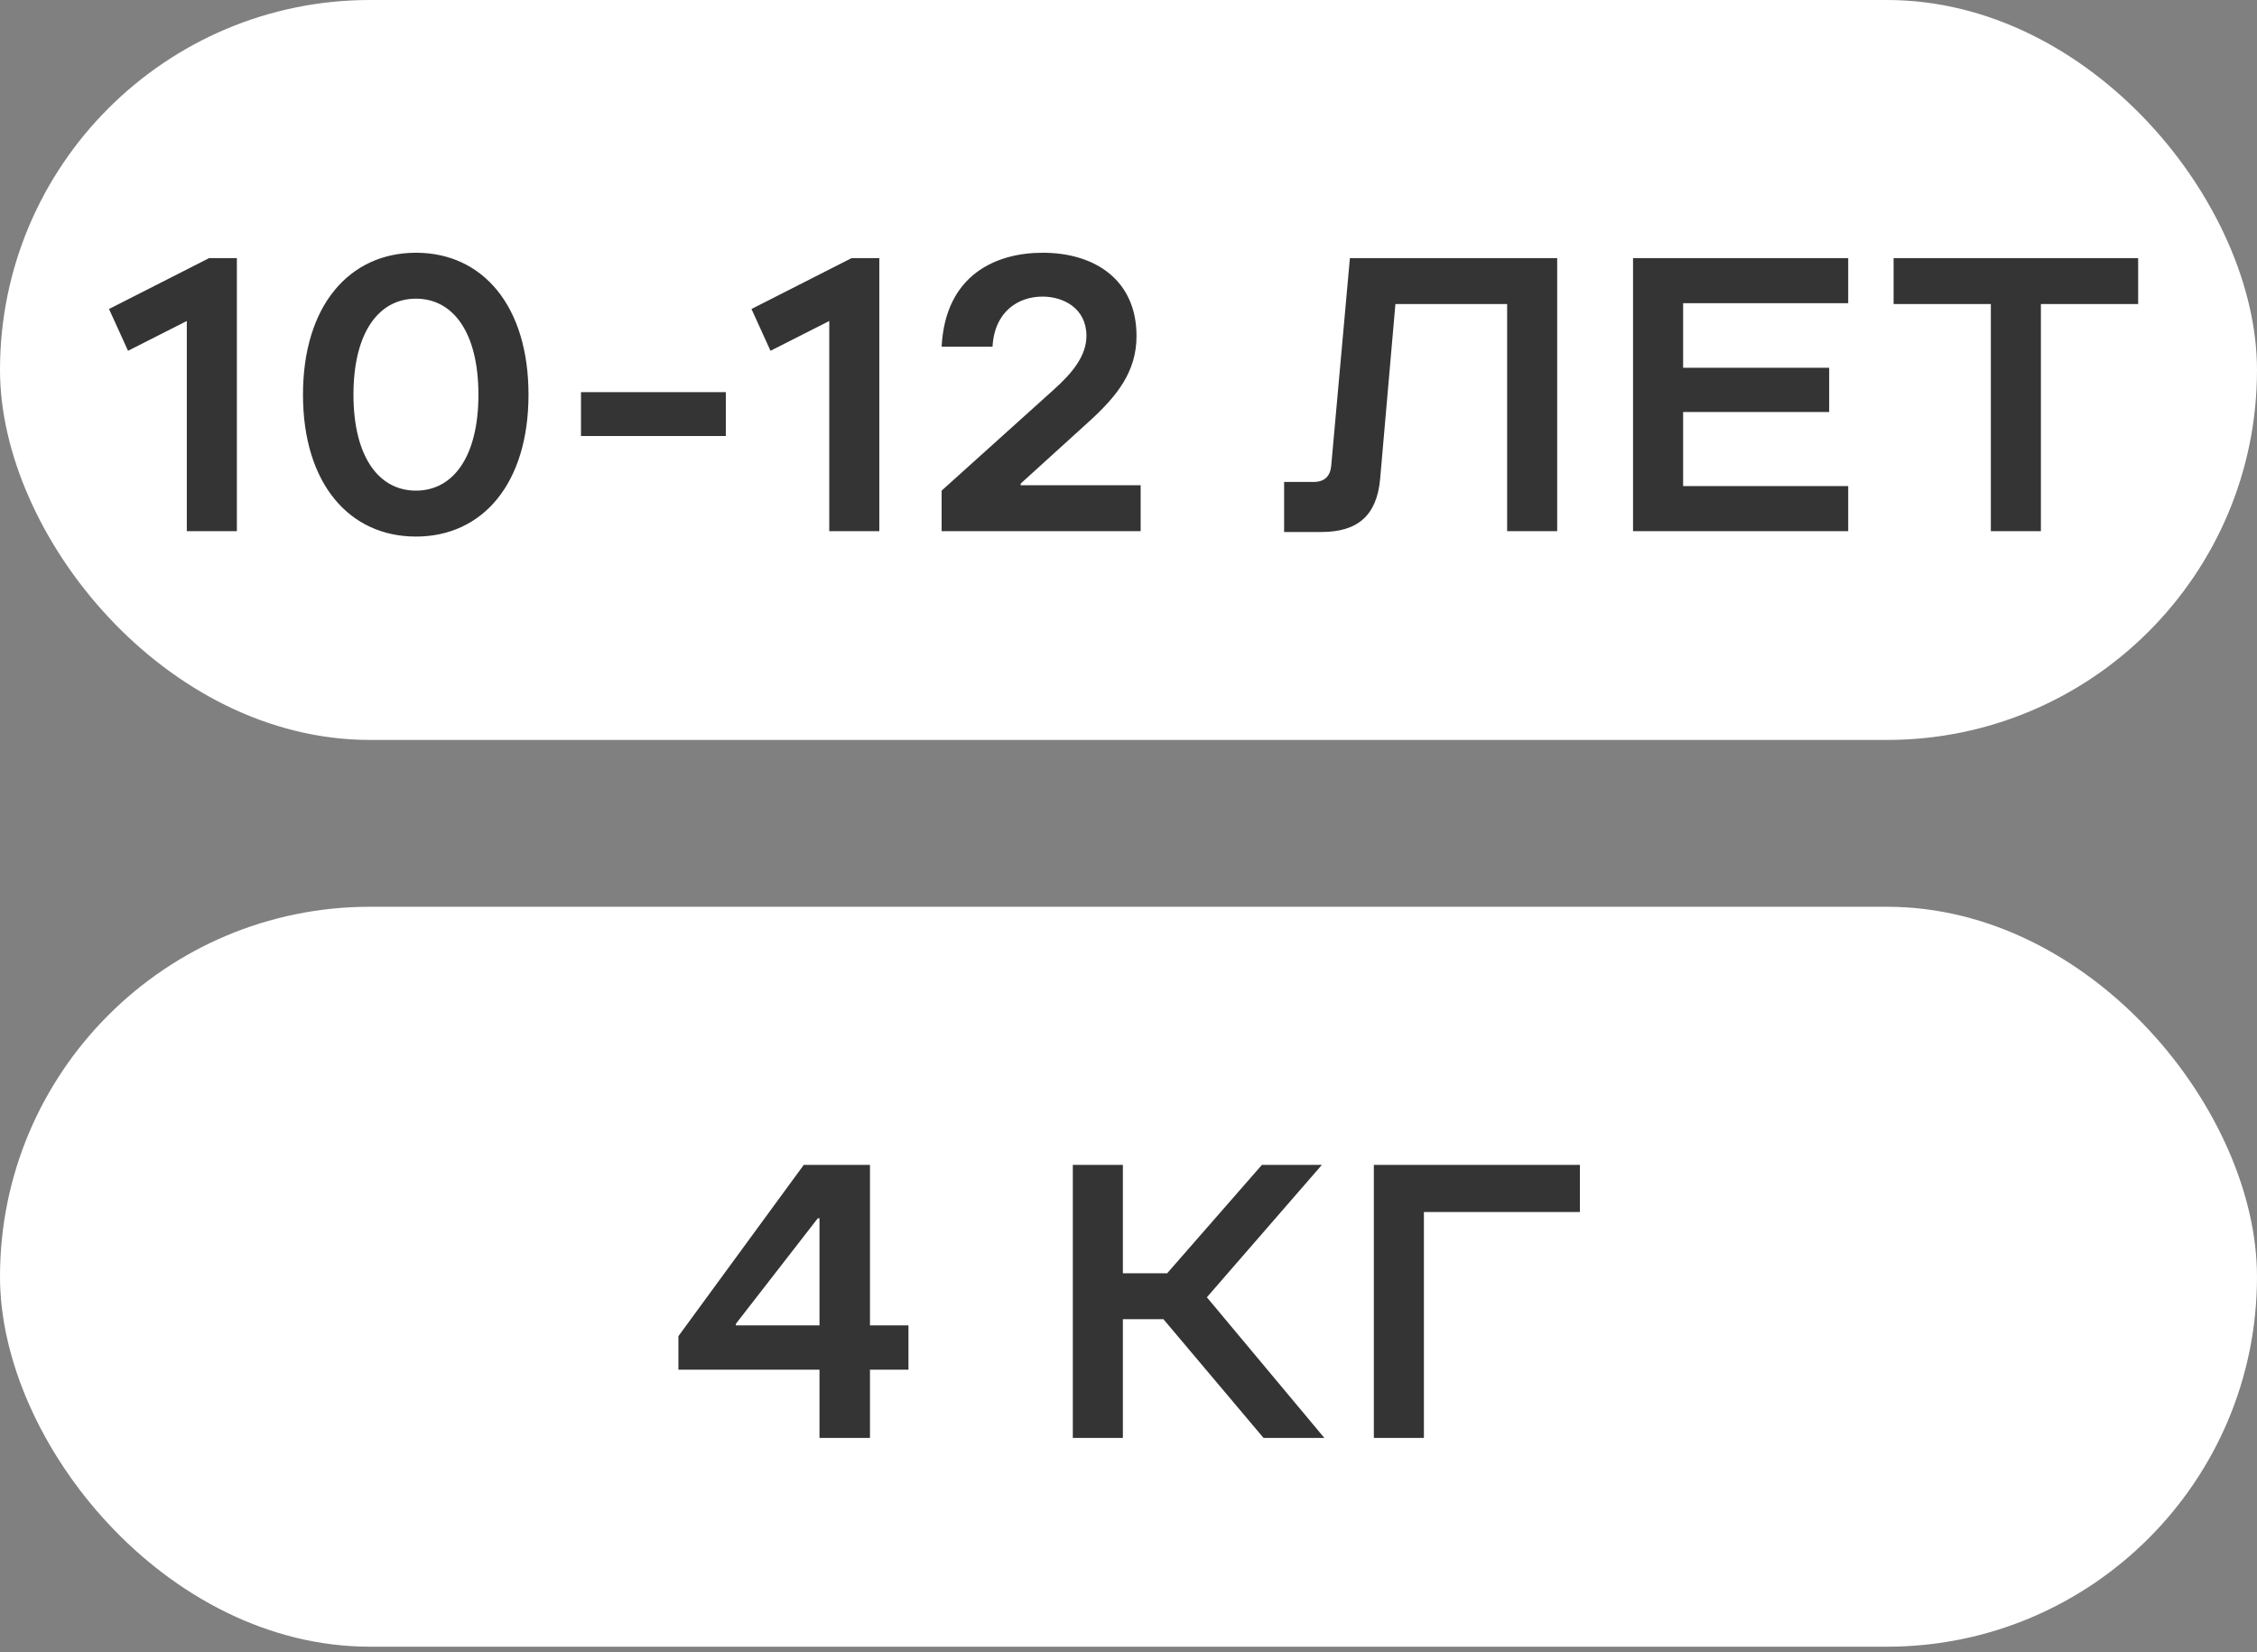
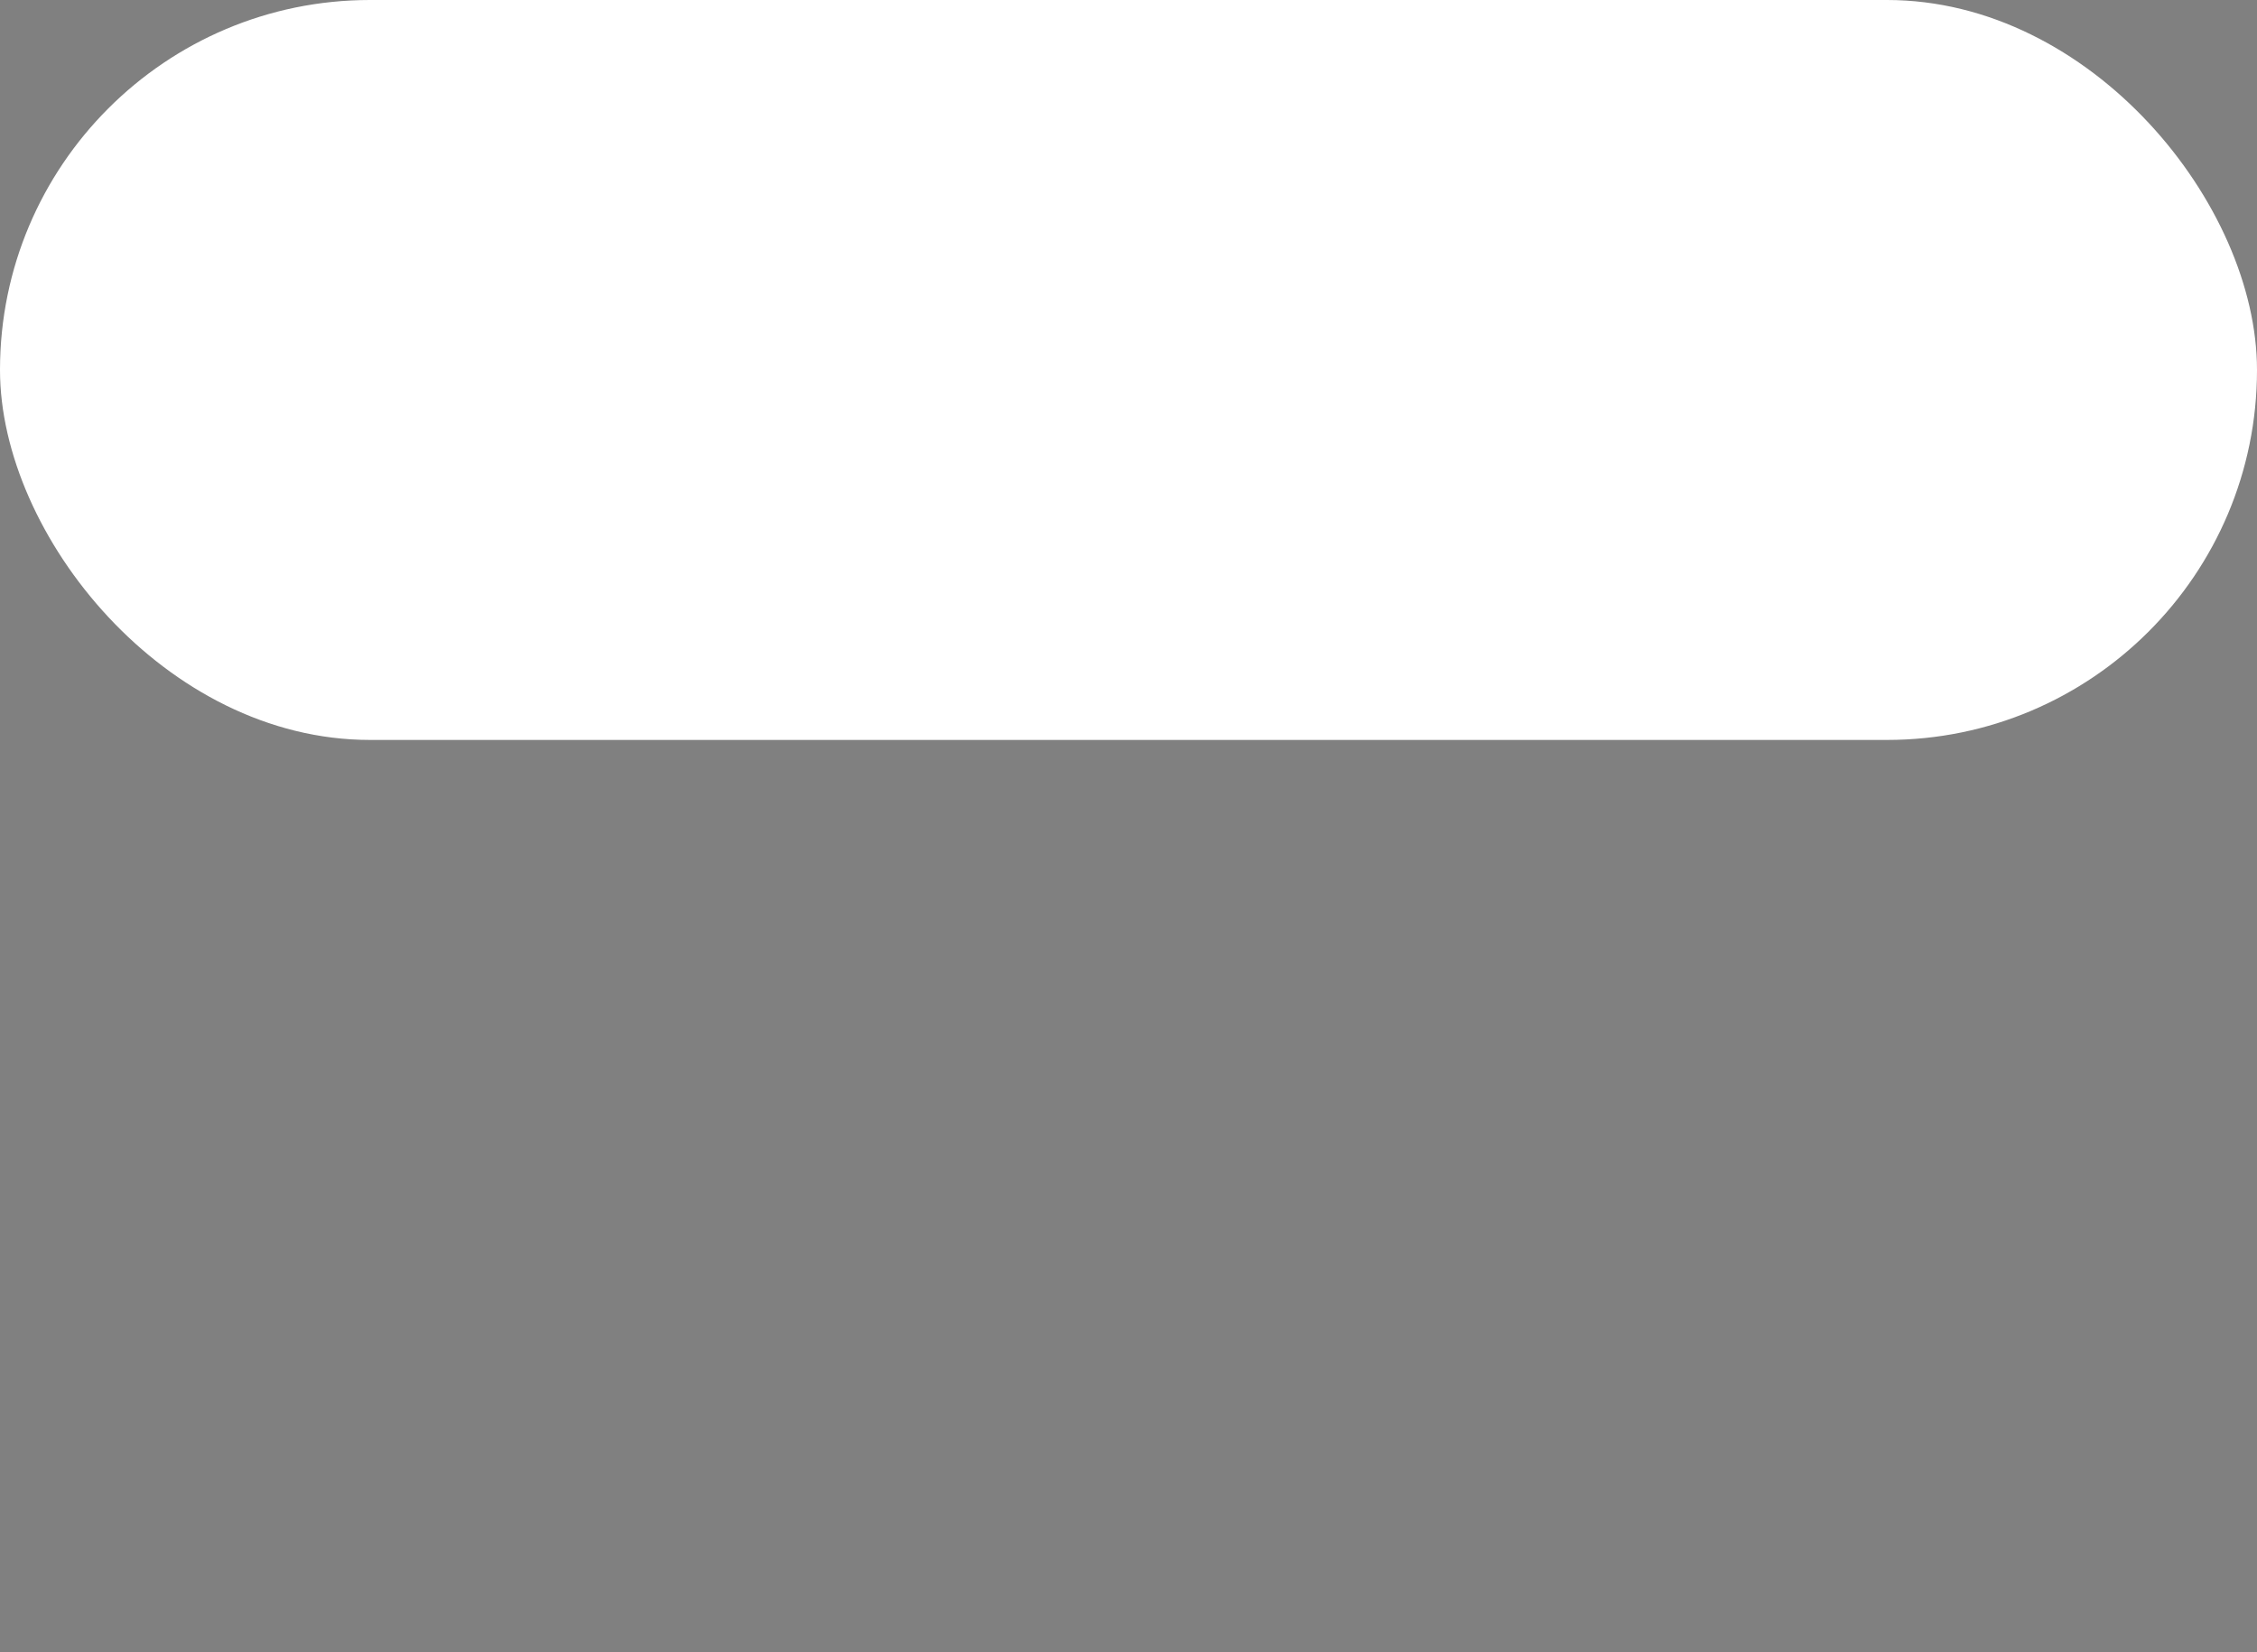
<svg xmlns="http://www.w3.org/2000/svg" width="112" height="82" viewBox="0 0 112 82" fill="none">
  <rect x="0" y="0" width="112" height="82" fill="#808080" stroke="none" />
-   <rect y="45" width="112" height="36.721" rx="18.361" fill="white" />
-   <path d="M40.666 67.973H33.665V66.31L39.886 57.809H43.171V65.776H45.081V67.973H43.171V71.361H40.666V67.973ZM36.519 65.776H40.666V60.458H40.584L36.519 65.694V65.776ZM53.237 57.809H55.721V63.189H57.918L62.62 57.809H65.597L59.889 64.38L65.72 71.361H62.702L57.733 65.468H55.721V71.361H53.237V57.809ZM68.175 71.361V57.809H78.4V60.15H70.659V71.361H68.175Z" fill="#343434" />
  <rect width="112" height="36.721" rx="18.361" fill="white" />
-   <path d="M9.27 15.93L6.354 17.409L5.41 15.335L10.379 12.809H11.754V26.361H9.27V15.93ZM20.641 26.628C17.335 26.628 15.035 24 15.035 19.585C15.035 15.171 17.335 12.543 20.641 12.543C23.946 12.543 26.226 15.171 26.226 19.585C26.226 24 23.946 26.628 20.641 26.628ZM17.54 19.585C17.54 22.665 18.793 24.349 20.641 24.349C22.489 24.349 23.741 22.665 23.741 19.585C23.741 16.505 22.489 14.822 20.641 14.822C18.793 14.822 17.54 16.505 17.54 19.585ZM28.831 19.462H36.018V21.638H28.831V19.462ZM41.151 15.93L38.235 17.409L37.291 15.335L42.26 12.809H43.635V26.361H41.151V15.93ZM52.312 19.318C53.154 18.558 53.913 17.696 53.913 16.67C53.913 15.294 52.764 14.719 51.737 14.719C50.546 14.719 49.355 15.438 49.252 17.203H46.727C46.912 13.61 49.458 12.543 51.737 12.543C54.386 12.543 56.398 13.939 56.398 16.67C56.398 18.435 55.453 19.647 53.995 20.961L50.649 24V24.082H56.603V26.361H46.727V24.349L52.312 19.318ZM77.273 12.809V26.361H74.789V15.089H69.245L68.486 23.774C68.321 25.581 67.377 26.402 65.57 26.402H63.722V23.918H65.18C65.734 23.918 66.022 23.63 66.063 23.076L66.987 12.809H77.273ZM81.037 12.809H91.714V15.047H83.522V18.251H90.77V20.448H83.522V24.123H91.714V26.361H81.037V12.809ZM93.967 12.809H106.102V15.089H101.276V26.361H98.792V15.089H93.967V12.809Z" fill="#343434" />
</svg>